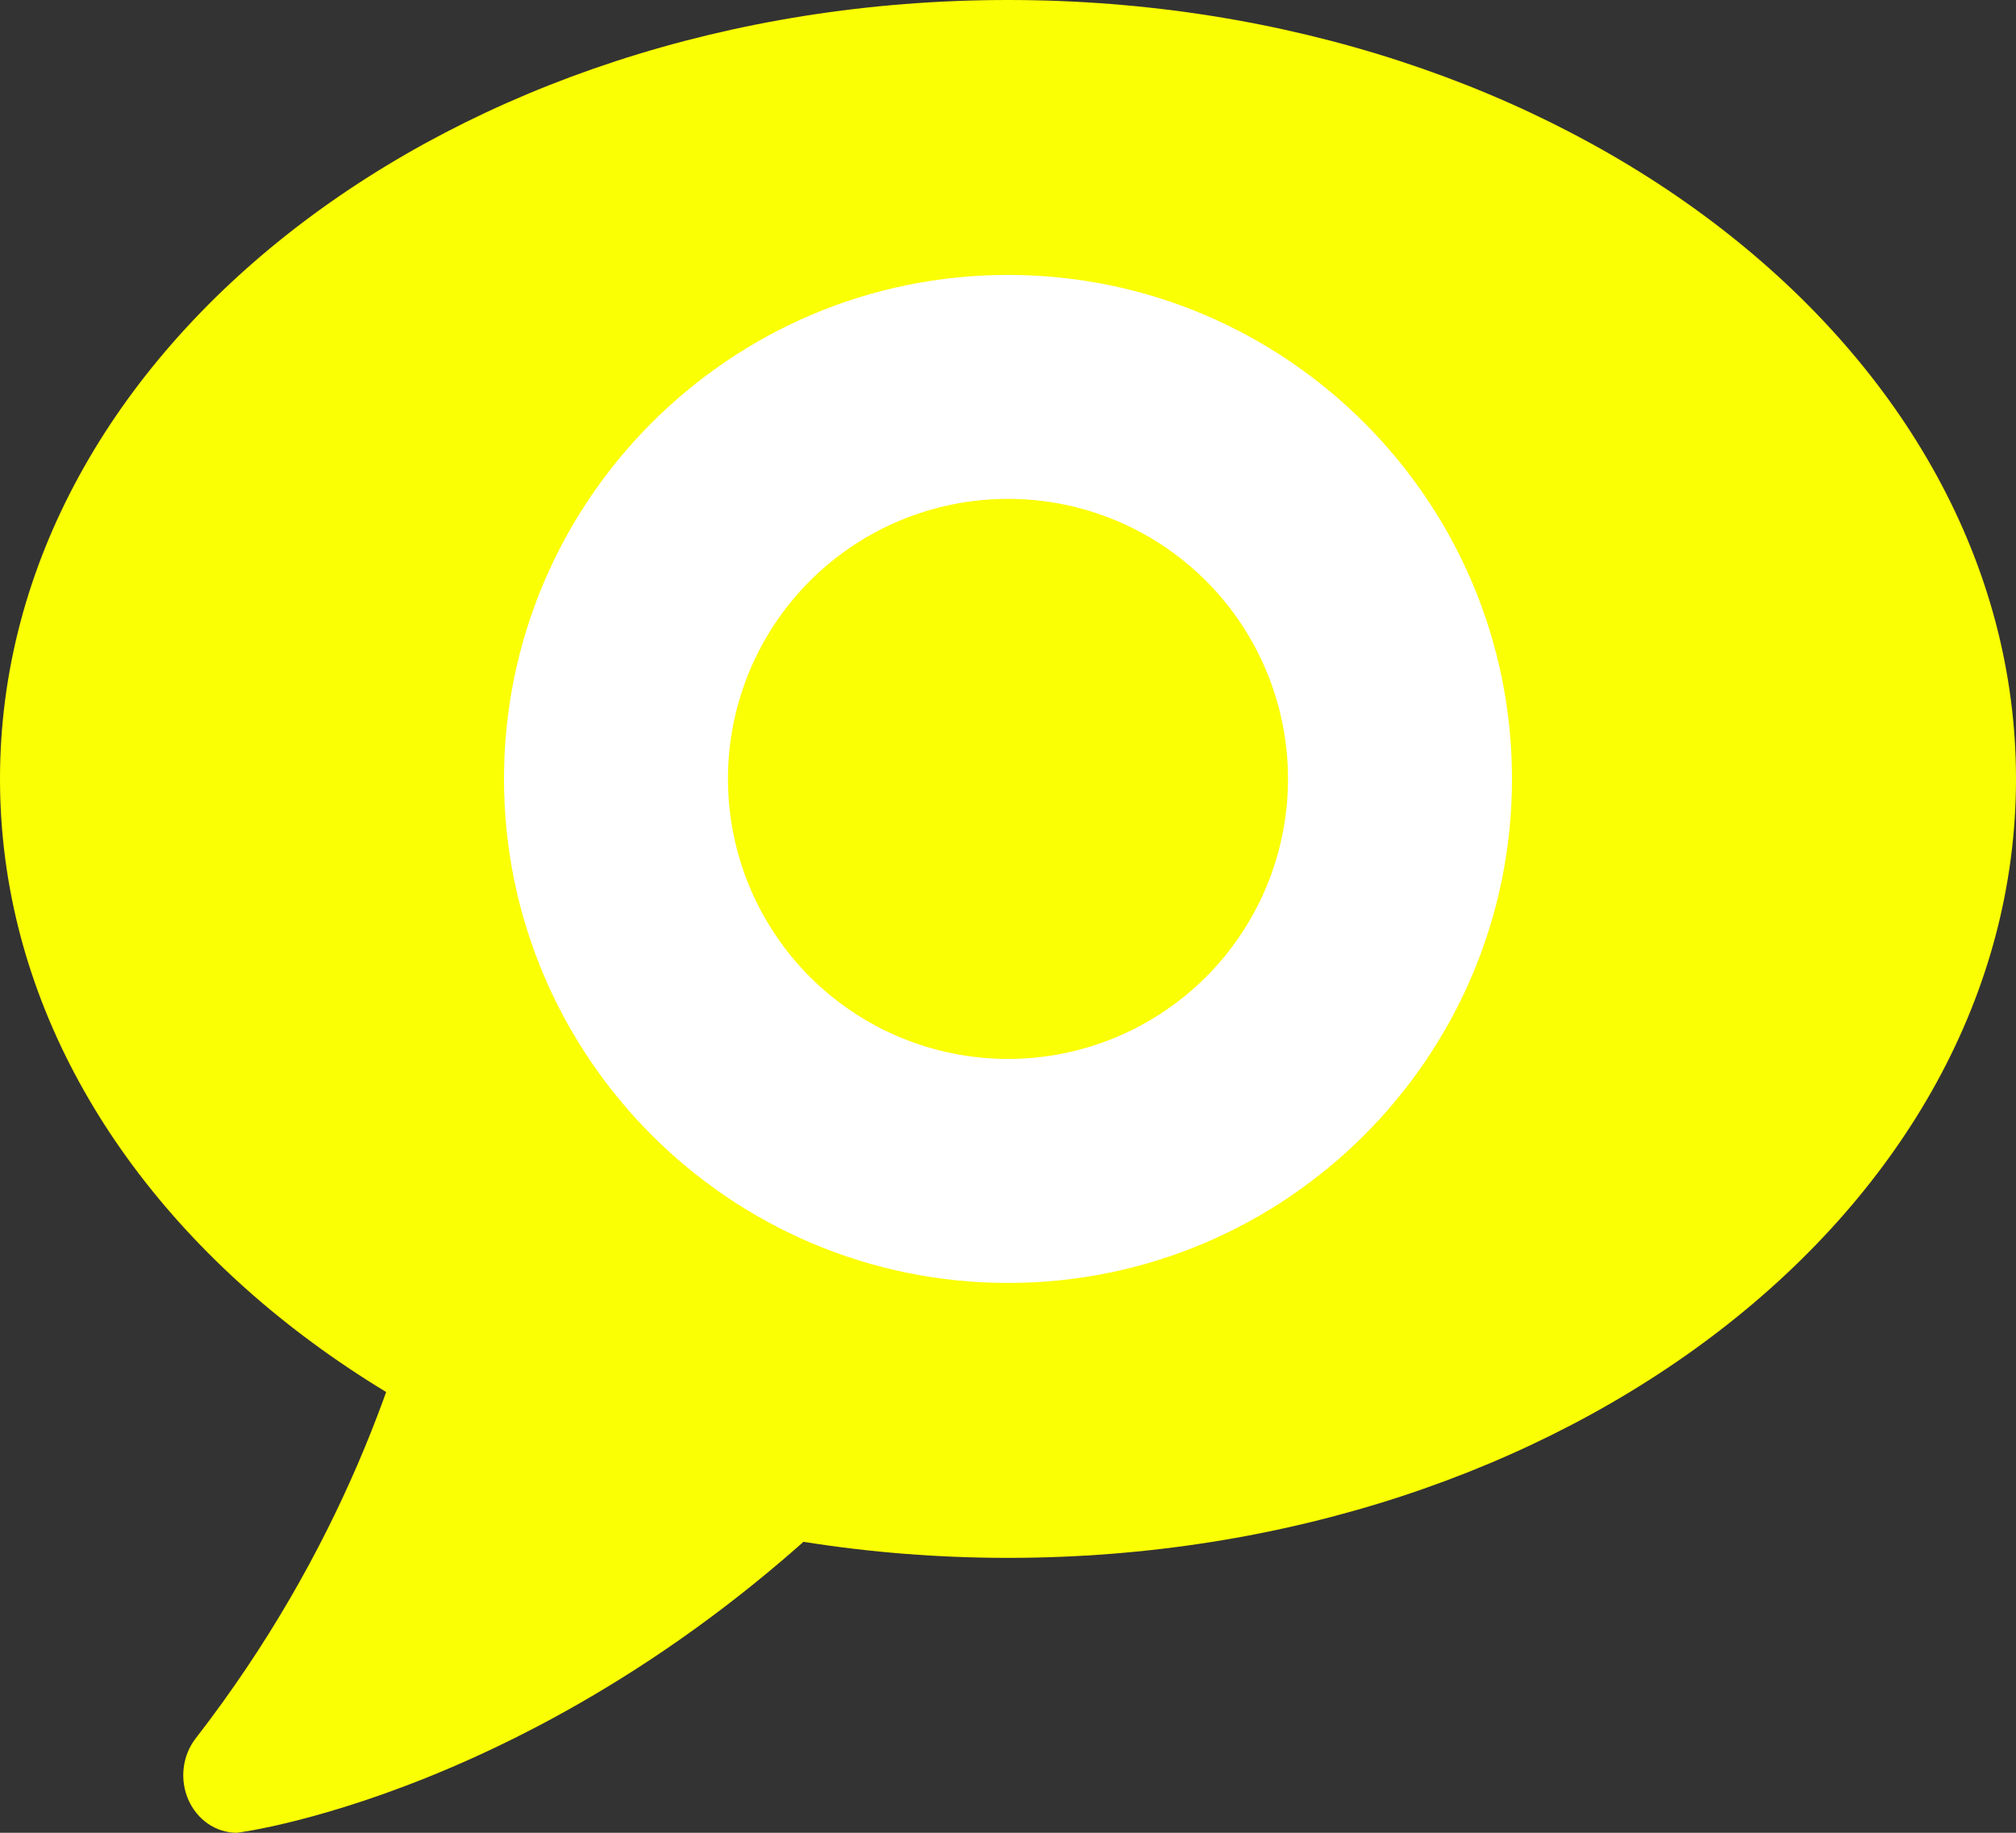
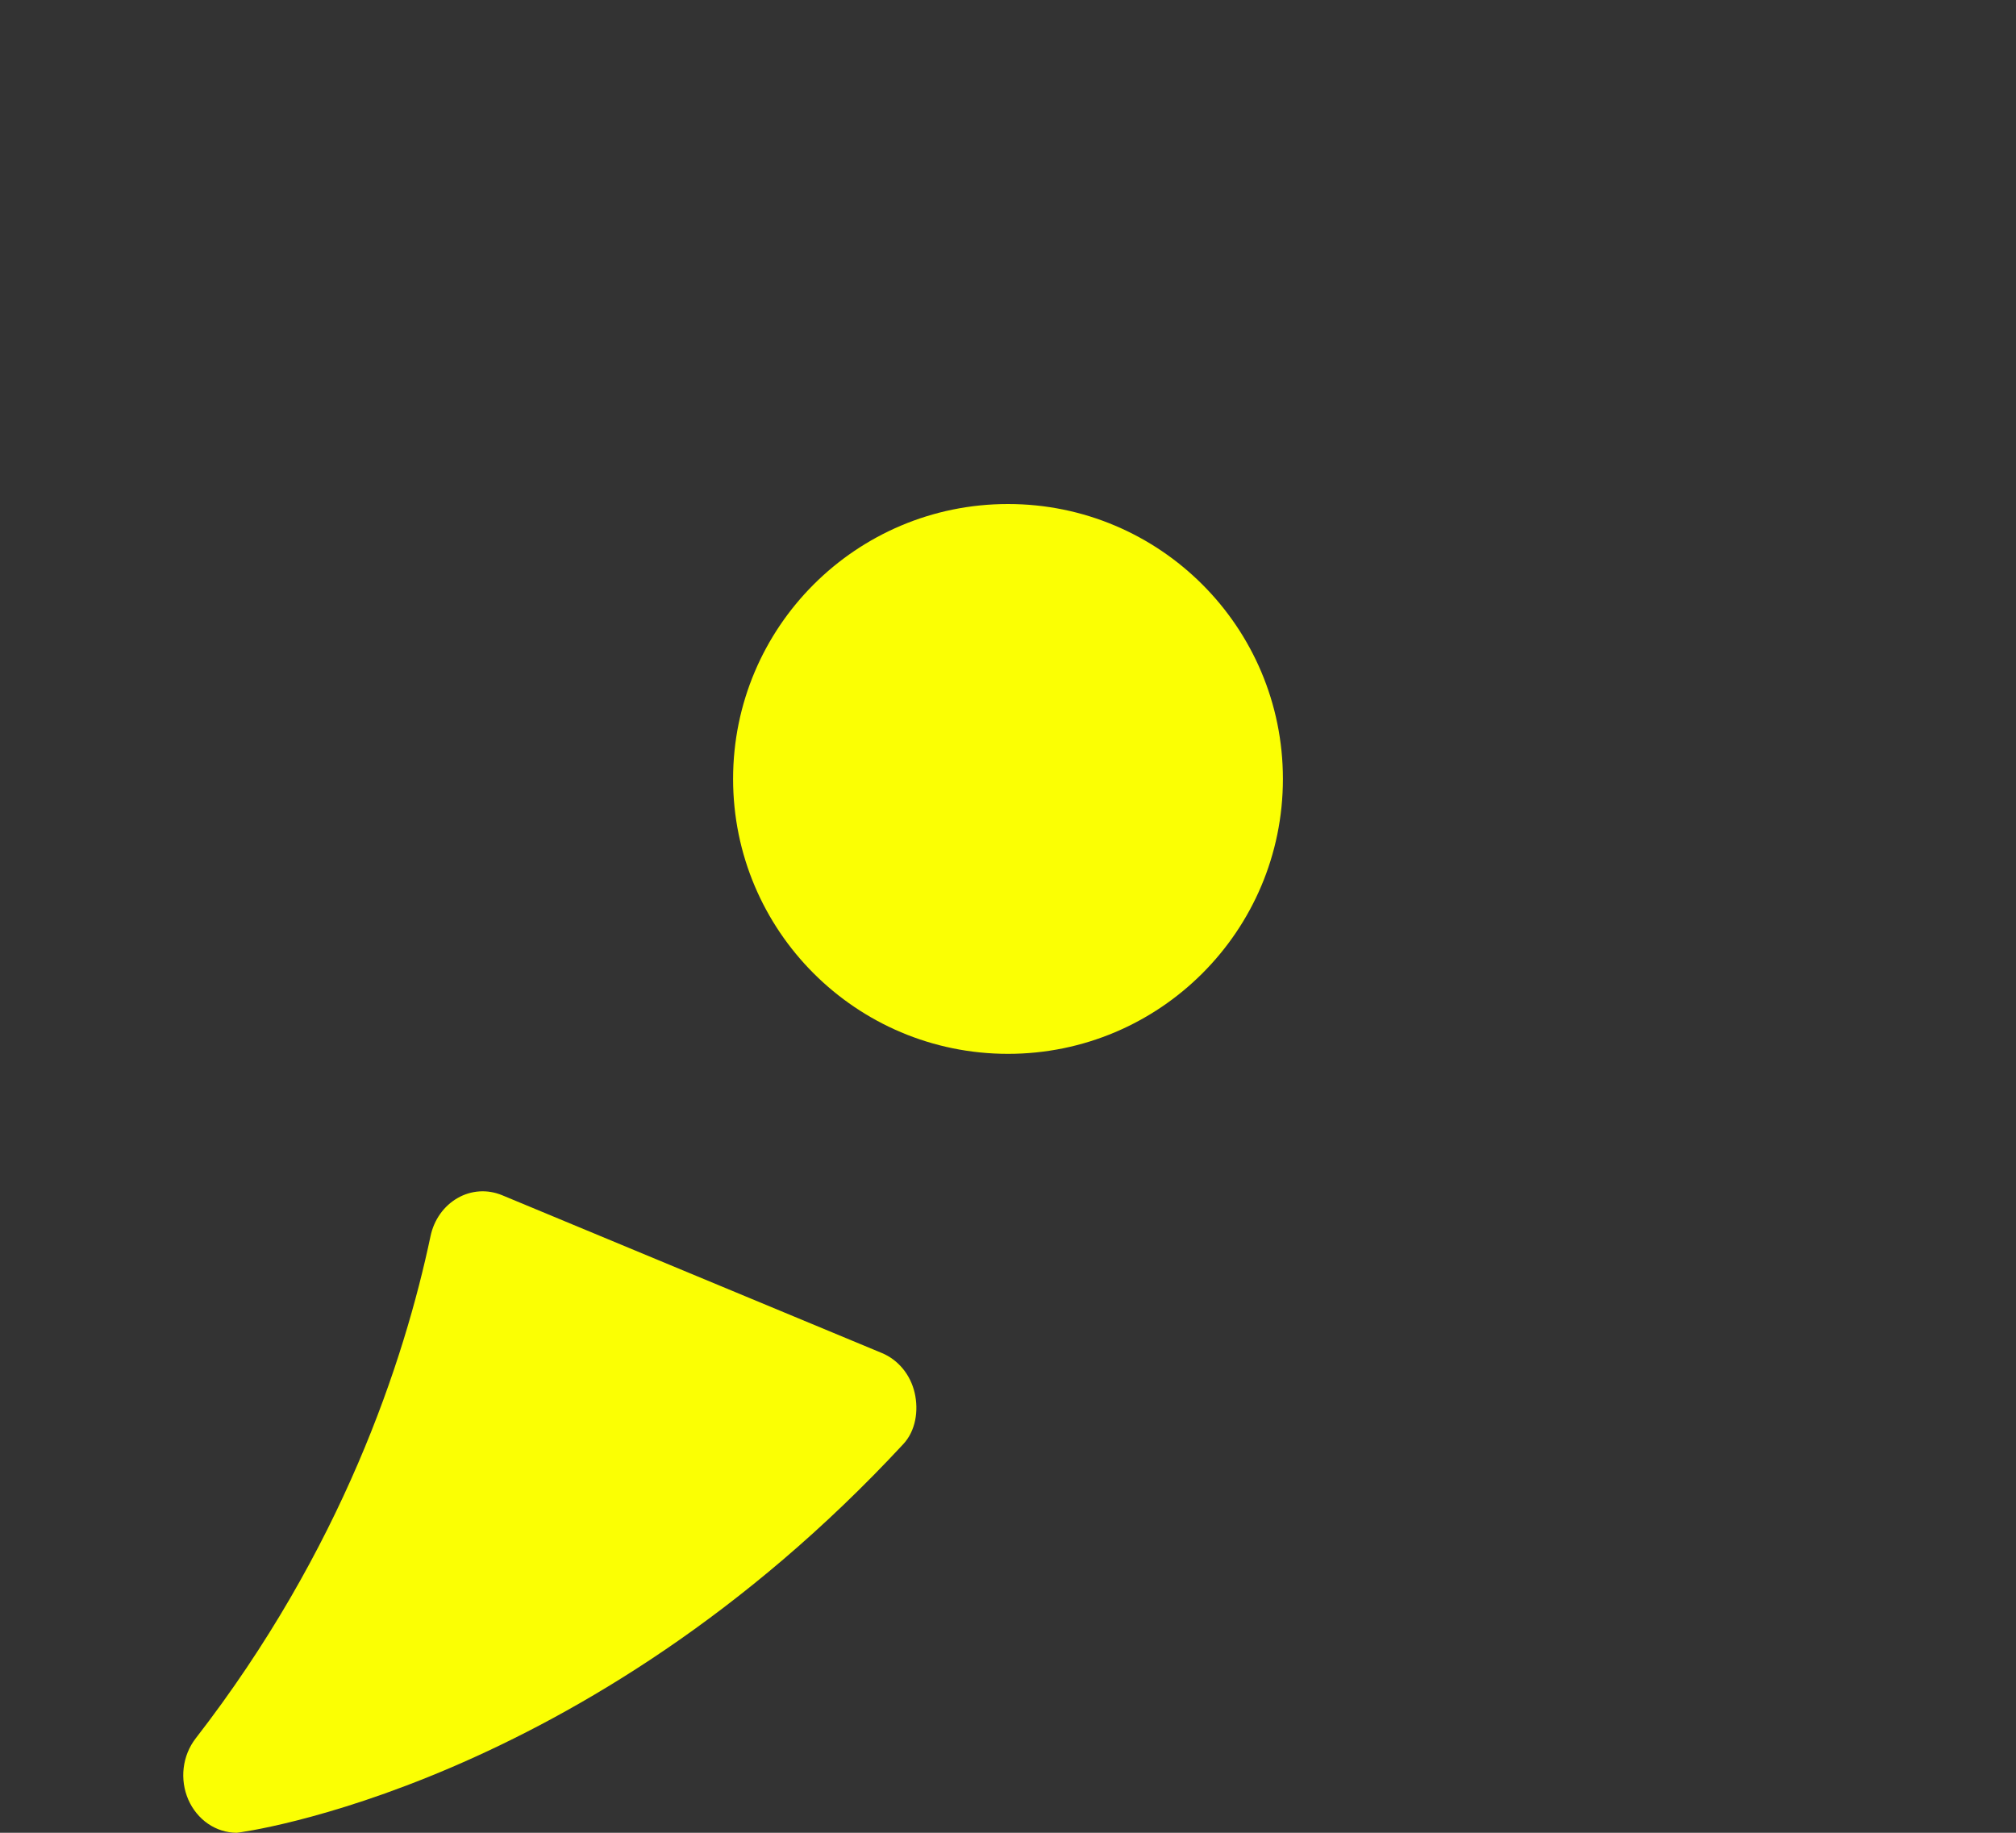
<svg xmlns="http://www.w3.org/2000/svg" width="44" height="40" viewBox="0 0 44 40" fill="none">
  <rect x="0" y="0" width="44" height="40" fill="#333333" stroke="none" />
  <path d="M4.269 37.942C7.463 33.822 8.821 29.706 9.397 26.976C9.434 26.8 9.506 26.636 9.608 26.492C9.71 26.349 9.839 26.232 9.987 26.147C10.134 26.062 10.298 26.013 10.465 26.002C10.632 25.991 10.799 26.02 10.956 26.084L19.251 29.531C19.425 29.604 19.58 29.72 19.704 29.87C19.828 30.02 19.916 30.2 19.962 30.394C20.054 30.789 19.984 31.228 19.715 31.517C12.757 39.017 5.23 40 5.165 40C4.944 39.999 4.727 39.931 4.54 39.803C4.354 39.675 4.204 39.492 4.11 39.277C4.016 39.061 3.981 38.821 4.009 38.585C4.037 38.349 4.127 38.126 4.269 37.942Z" fill="#FBFF03" />
-   <path d="M22 34C9.85 34 0 26.389 0 17C0 7.611 9.85 0 22 0C34.15 0 44 7.611 44 17C44 26.389 34.15 34 22 34Z" fill="#FBFF03" />
  <path d="M22 23C18.686 23 16 20.314 16 17C16 13.686 18.686 11 22 11C25.314 11 28 13.686 28 17C28 20.314 25.314 23 22 23Z" fill="#FBFF03" />
-   <path d="M22 6C28.066 6 33 10.934 33 17C33 23.066 28.066 28 22 28C15.934 28 11 23.066 11 17C11 10.934 15.934 6 22 6ZM22 23.111C22.803 23.111 23.597 22.953 24.339 22.646C25.08 22.338 25.754 21.888 26.322 21.321C27.468 20.174 28.111 18.62 28.111 16.999C28.111 15.378 27.467 13.823 26.321 12.677C25.174 11.531 23.62 10.887 21.999 10.888C20.378 10.888 18.823 11.532 17.677 12.678C16.531 13.825 15.887 15.379 15.888 17C15.888 18.621 16.532 20.175 17.678 21.322C18.825 22.468 20.379 23.111 22 23.111Z" fill="white" />
</svg>